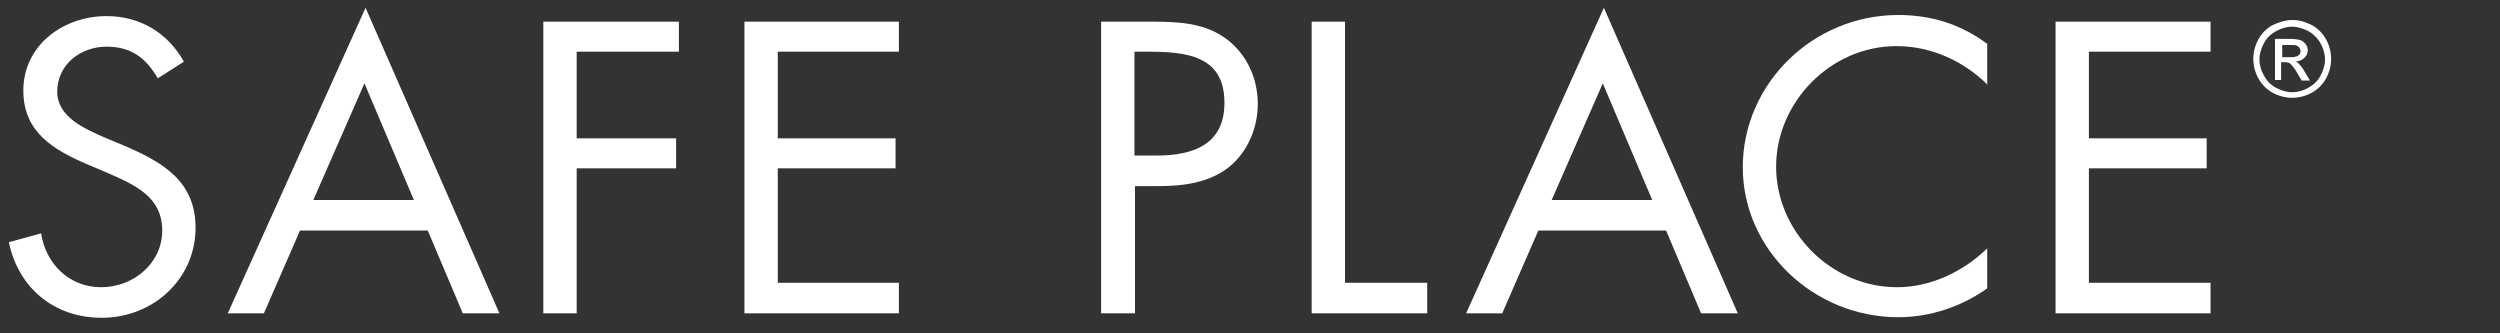
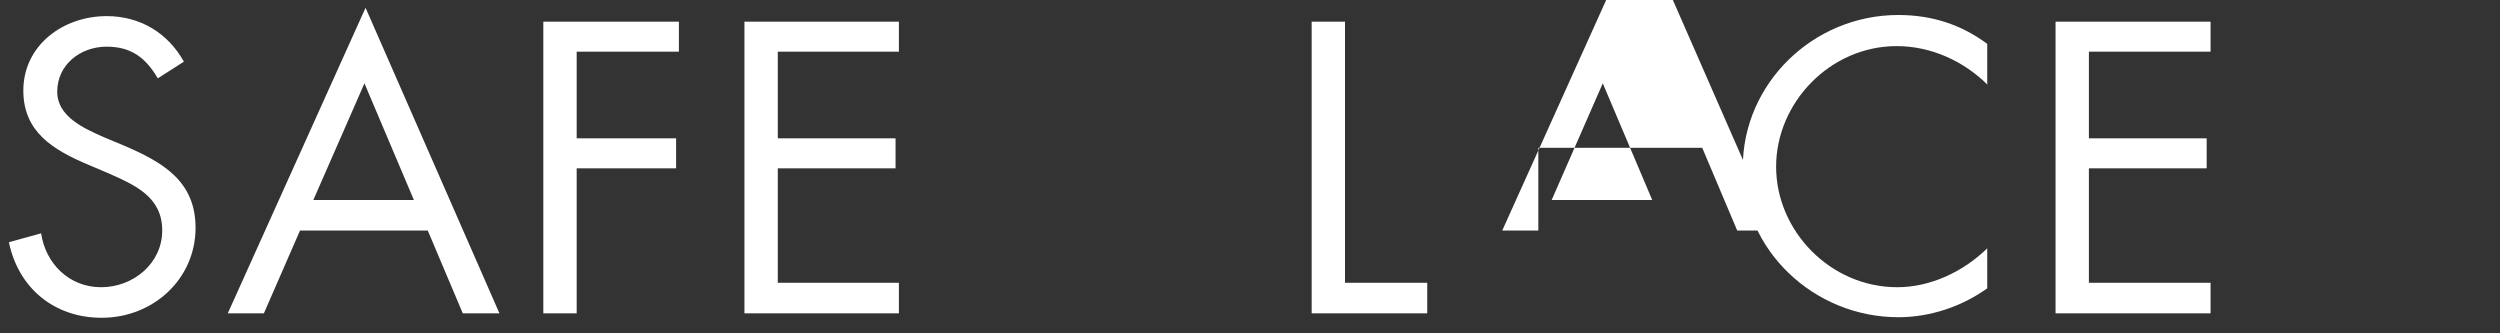
<svg xmlns="http://www.w3.org/2000/svg" id="Layer_1" x="0px" y="0px" viewBox="0 0 450 60" style="enable-background:new 0 0 450 60;" xml:space="preserve">
  <rect x="0" y="0" width="450" height="60" fill="#333333" stroke="none" />
  <style type="text/css"> .st0{fill:#FFFFFF;} </style>
  <g>
-     <path class="st0" d="M412.6,3.6c1.2,0,2.3,0.3,3.5,0.9c1.1,0.6,2,1.5,2.6,2.6c0.6,1.1,0.9,2.3,0.9,3.5c0,1.2-0.3,2.4-0.9,3.5 c-0.6,1.1-1.5,2-2.6,2.6c-1.1,0.6-2.3,0.9-3.5,0.9c-1.2,0-2.4-0.3-3.5-0.9c-1.1-0.6-2-1.5-2.6-2.6c-0.6-1.1-0.9-2.3-0.9-3.5 c0-1.2,0.3-2.4,0.9-3.5c0.6-1.1,1.5-2,2.6-2.6C410.2,4,411.4,3.6,412.6,3.6z M412.6,4.8c-1,0-2,0.3-2.9,0.8 c-0.9,0.5-1.7,1.2-2.2,2.2c-0.5,0.9-0.8,1.9-0.8,2.9c0,1,0.3,2,0.8,2.9c0.5,0.9,1.2,1.7,2.2,2.2c0.9,0.5,1.9,0.8,2.9,0.8 c1,0,2-0.3,2.9-0.8c0.9-0.5,1.7-1.2,2.2-2.2c0.5-0.9,0.8-1.9,0.8-2.9c0-1-0.3-2-0.8-2.9c-0.5-0.9-1.3-1.7-2.2-2.2 C414.5,5.1,413.5,4.8,412.6,4.8z M409.5,14.6V7h2.6c0.9,0,1.5,0.1,1.9,0.2c0.4,0.1,0.7,0.4,1,0.7c0.2,0.3,0.4,0.7,0.4,1.1 c0,0.6-0.2,1-0.6,1.4c-0.4,0.4-0.9,0.6-1.6,0.7c0.3,0.1,0.5,0.2,0.6,0.4c0.3,0.3,0.7,0.8,1.1,1.5l0.9,1.5h-1.5l-0.7-1.2 c-0.5-0.9-1-1.5-1.3-1.8c-0.2-0.2-0.6-0.3-1-0.3h-0.7v3.2H409.5z M410.7,10.3h1.5c0.7,0,1.2-0.1,1.5-0.3c0.3-0.2,0.4-0.5,0.4-0.8 c0-0.2-0.1-0.4-0.2-0.6c-0.1-0.2-0.3-0.3-0.5-0.4c-0.2-0.1-0.6-0.1-1.2-0.1h-1.4V10.3z" />
    <g>
      <path class="st0" d="M28.4,14.1c-2.1-3.6-4.7-5.7-9.2-5.7c-4.8,0-8.9,3.3-8.9,8.1c0,4.5,4.8,6.6,8.4,8.2l3.6,1.5 c7,3,12.9,6.4,12.9,14.8c0,9.2-7.6,16.2-16.9,16.2c-8.6,0-15-5.4-16.7-13.6l5.8-1.6c0.8,5.4,5,9.7,10.8,9.7s11-4.3,11-10.2 c0-6.1-4.9-8.2-9.9-10.4l-3.3-1.4C9.6,27,4.2,23.8,4.2,16.3c0-8.1,7.1-13.4,15-13.4c6,0,11,3,13.9,8.2L28.4,14.1z" />
      <path class="st0" d="M54,41.5l-6.5,14.9H41l24.8-55l24.1,55h-6.6l-6.3-14.9H54z M65.6,15l-9.2,21h18.1L65.6,15z" />
      <polygon class="st0" points="103.8,9.3 103.8,24.9 121.7,24.9 121.7,30.3 103.8,30.3 103.8,56.4 97.8,56.4 97.8,3.9 122.2,3.9 122.2,9.3 " />
      <polygon class="st0" points="134,3.9 161.8,3.9 161.8,9.3 140,9.3 140,24.9 161.2,24.9 161.2,30.3 140,30.3 140,50.9 161.8,50.9 161.8,56.4 134,56.4 " />
-       <path class="st0" d="M204.2,56.4h-6V3.9h8.8c4.6,0,9.4,0.1,13.3,2.8c4,2.7,6.1,7.3,6.1,12c0,4.3-1.8,8.6-5.1,11.3 c-3.6,2.9-8.3,3.5-12.7,3.5h-4.3V56.4z M204.2,28h4c6.6,0,12.2-2,12.2-9.5c0-8.6-7-9.2-14-9.2h-2.2V28z" />
      <polygon class="st0" points="242.1,50.9 256.9,50.9 256.9,56.4 236.1,56.4 236.1,3.9 242.1,3.9 " />
-       <path class="st0" d="M276.9,41.5l-6.5,14.9h-6.5l24.8-55l24.1,55h-6.6l-6.3-14.9H276.9z M288.5,15l-9.2,21h18.1L288.5,15z" />
+       <path class="st0" d="M276.9,41.5h-6.5l24.8-55l24.1,55h-6.6l-6.3-14.9H276.9z M288.5,15l-9.2,21h18.1L288.5,15z" />
      <path class="st0" d="M357.8,15.3c-4.3-4.3-10.2-7-16.4-7c-12,0-21.7,10.2-21.7,21.7c0,11.6,9.8,21.7,21.8,21.7 c6,0,11.9-2.8,16.2-7v7.2c-4.6,3.3-10.3,5.2-16,5.2c-15.2,0-28-12.1-28-27c0-15,12.6-27.4,28-27.4c6,0,11.3,1.7,16,5.2V15.3z" />
      <polygon class="st0" points="370,3.9 397.9,3.9 397.9,9.3 376,9.3 376,24.9 397.2,24.9 397.2,30.3 376,30.3 376,50.9 397.9,50.9 397.9,56.4 370,56.4 " />
    </g>
  </g>
</svg>